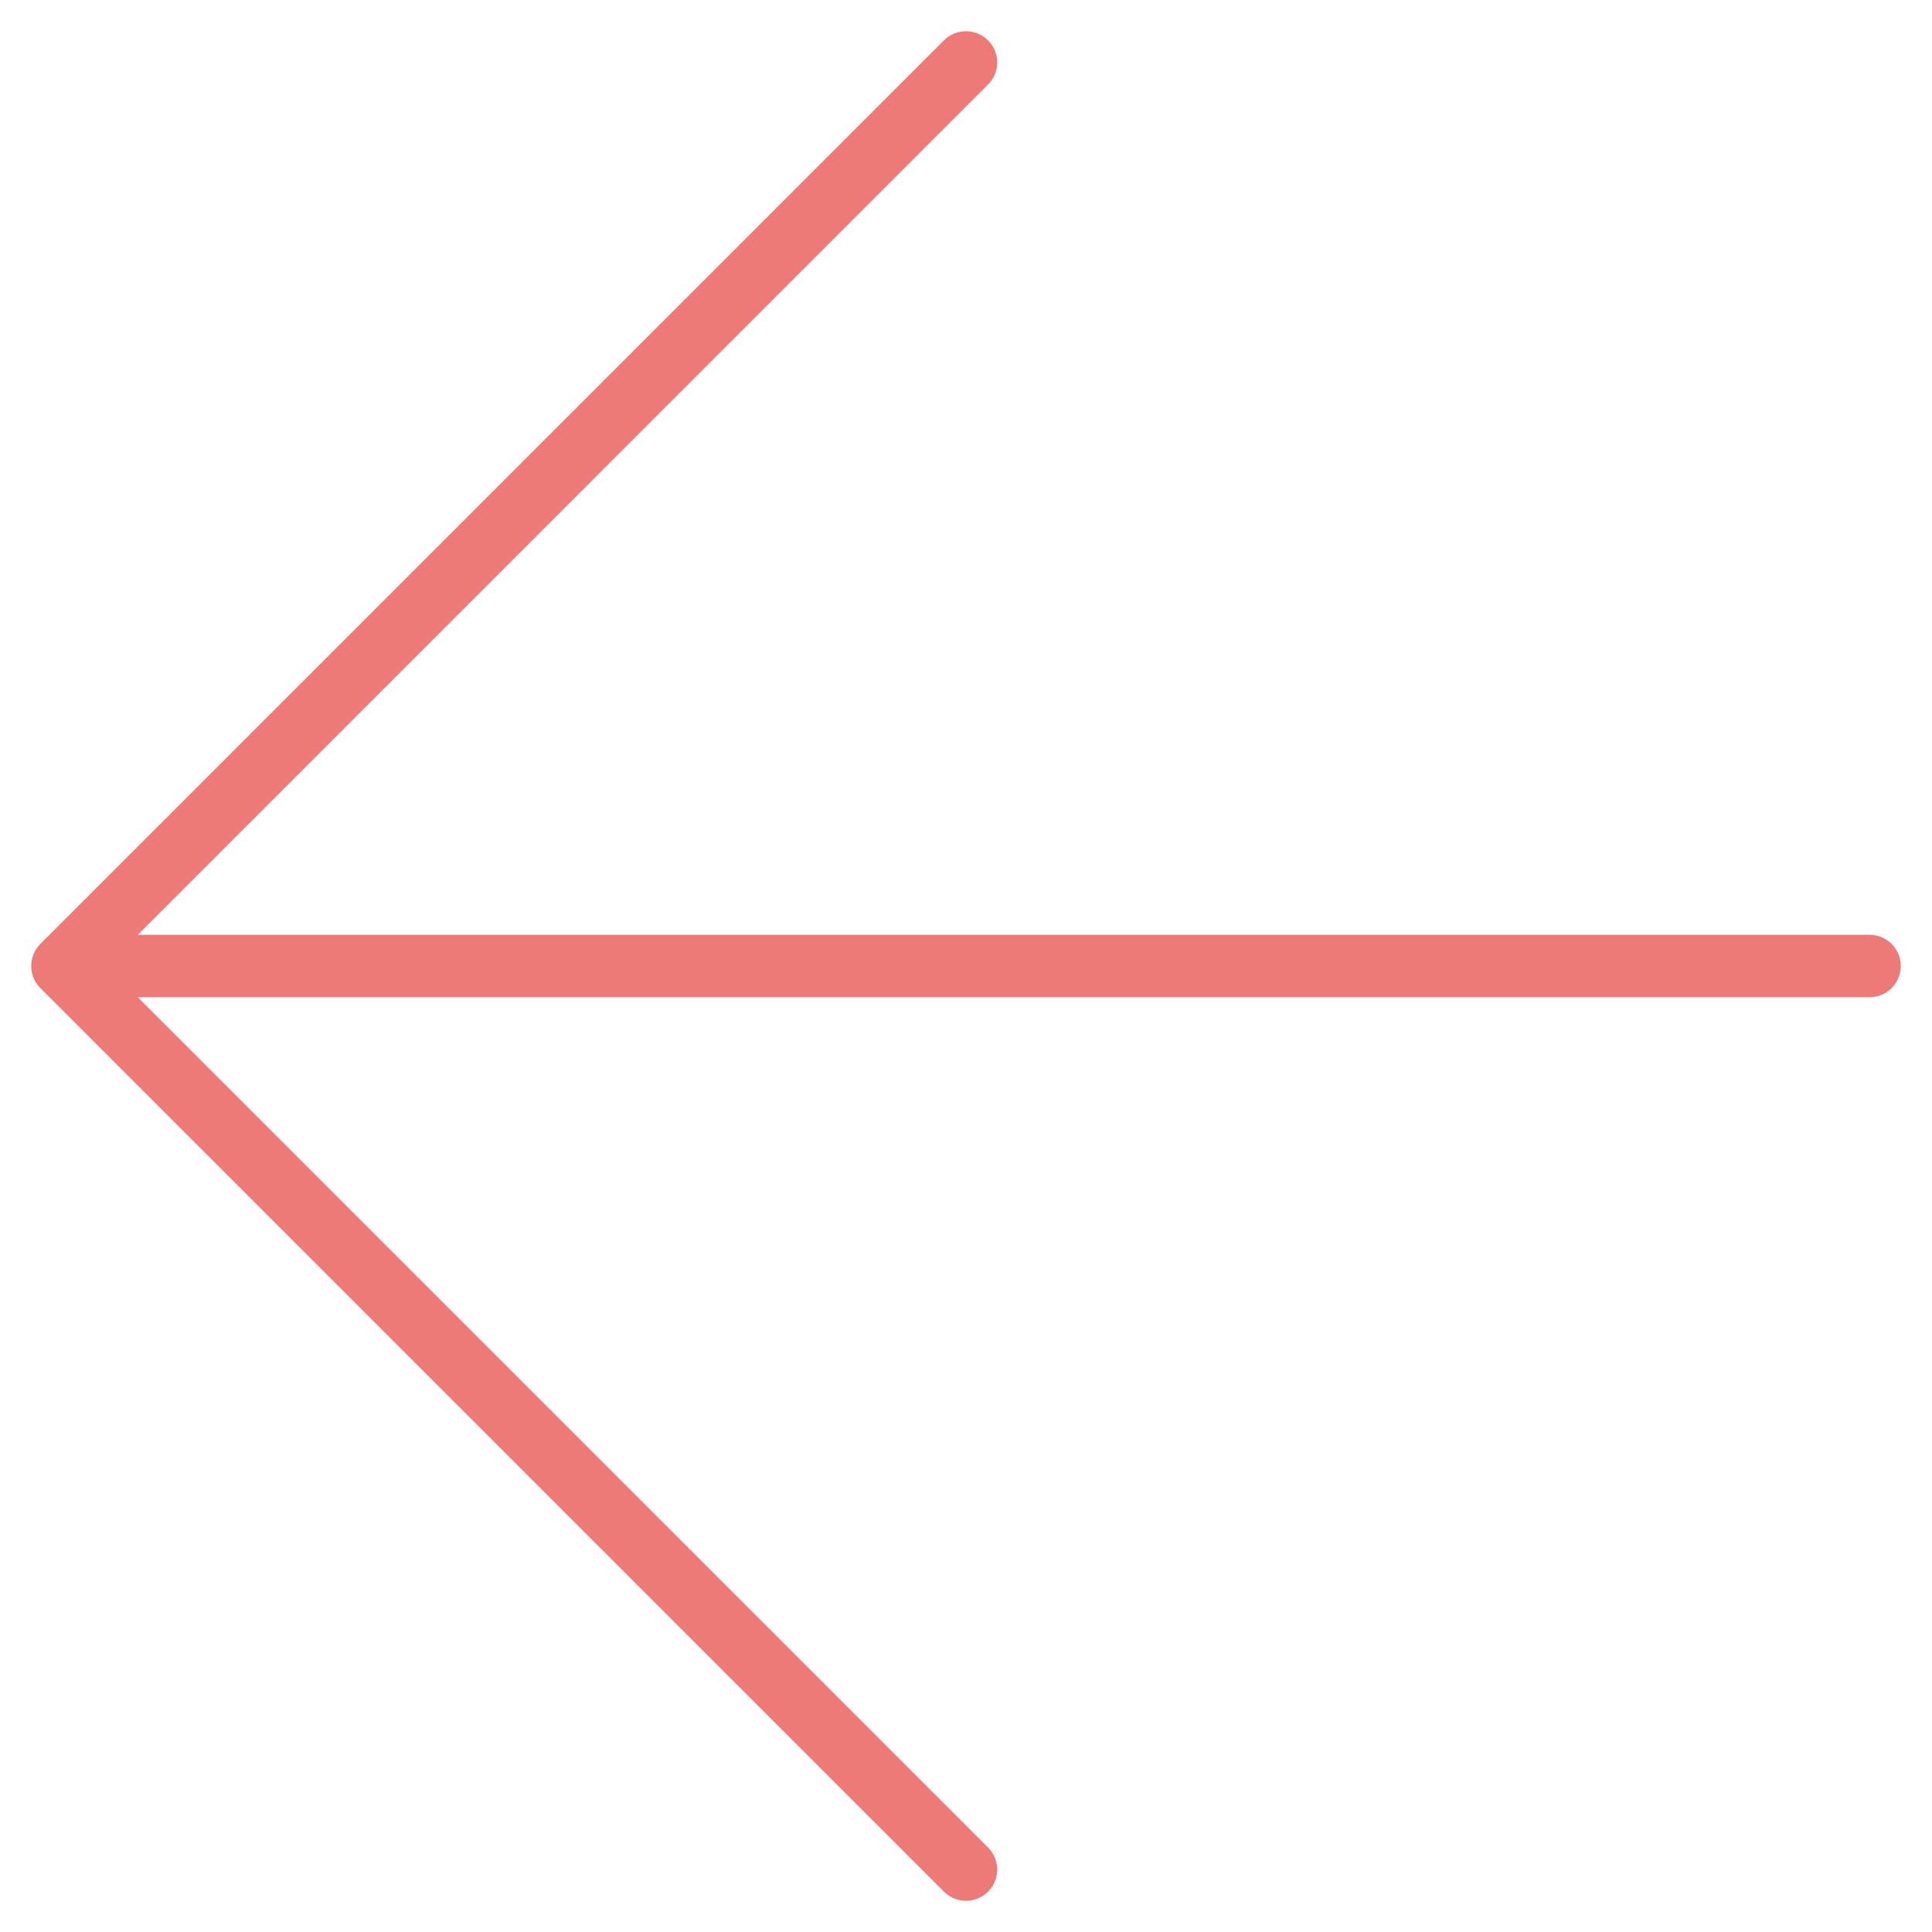
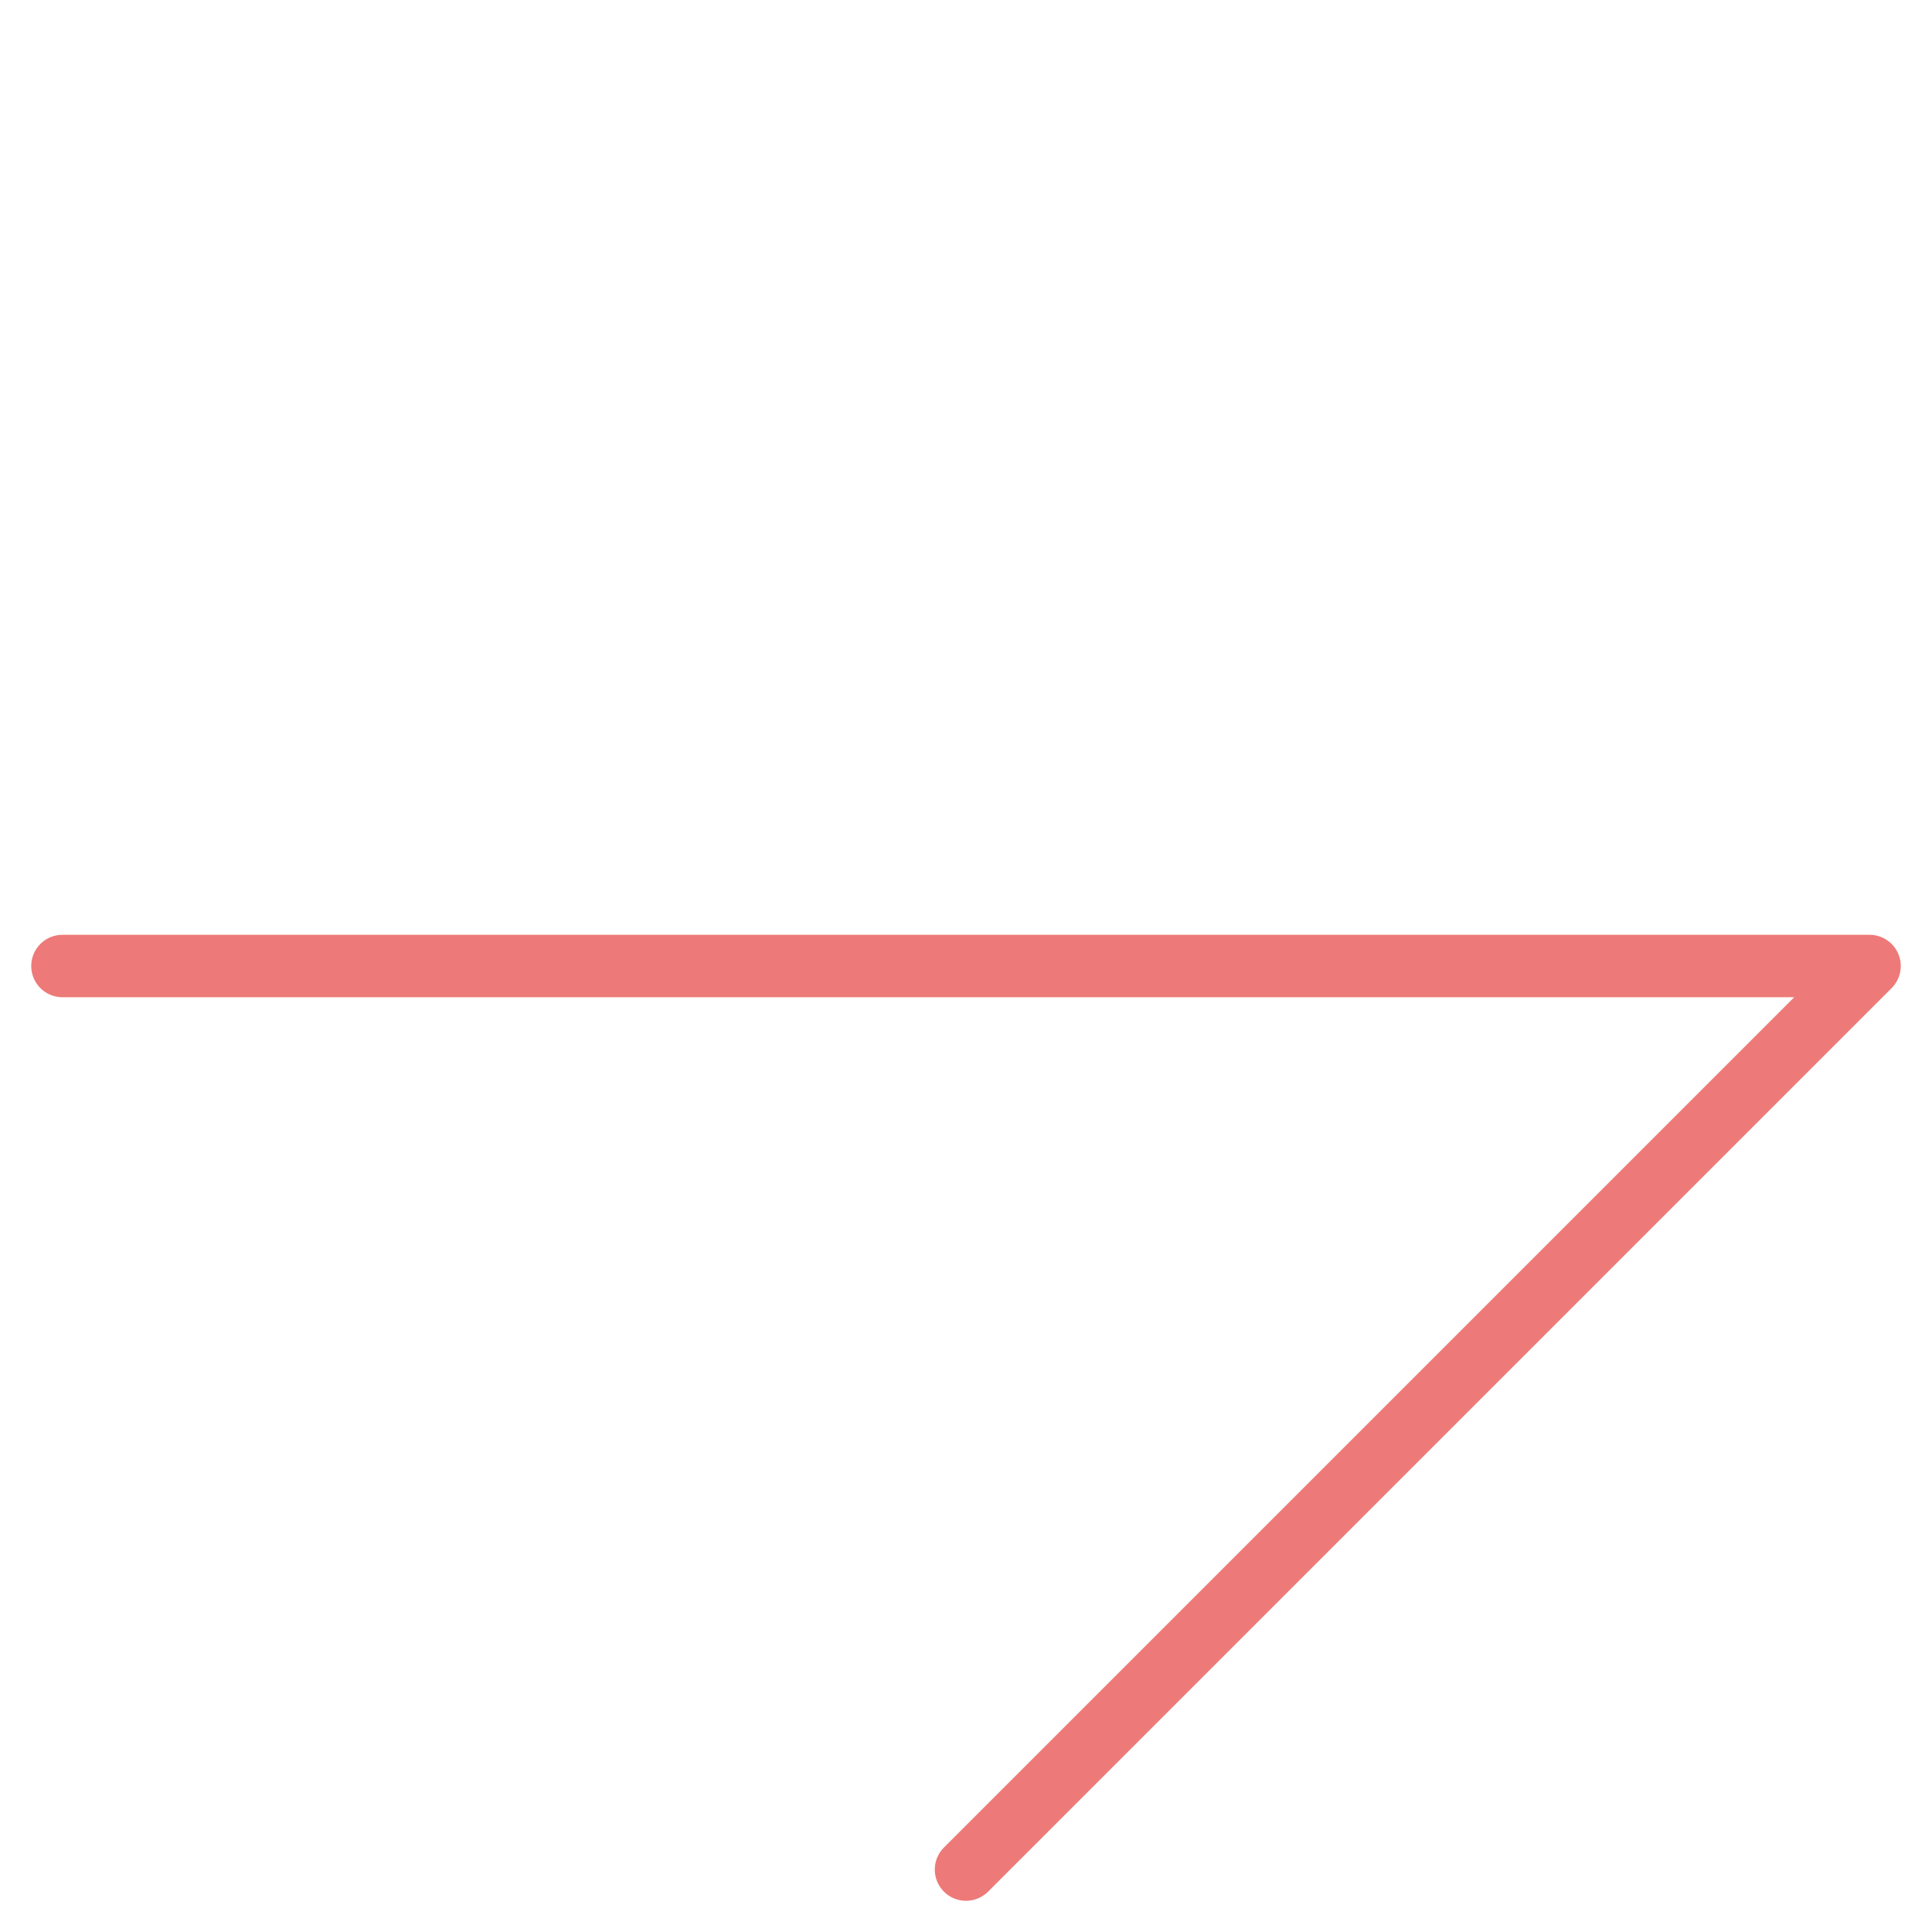
<svg xmlns="http://www.w3.org/2000/svg" width="30.948" height="30.948" viewBox="0 0 30.948 30.948">
  <g id="Group_150864" data-name="Group 150864" transform="translate(15.474 29.948) rotate(-135)">
    <g id="Group_150715" data-name="Group 150715">
      <g id="Group_150587" data-name="Group 150587" transform="translate(0 0)">
-         <path id="Icon_feather-arrow-up-right" data-name="Icon feather-arrow-up-right" d="M10.5,30.969,30.969,10.5M10.5,10.5H30.969V30.969" transform="translate(-10.5 -10.5)" fill="none" stroke="#ED7A78" stroke-linecap="round" stroke-linejoin="round" stroke-width="1" />
+         <path id="Icon_feather-arrow-up-right" data-name="Icon feather-arrow-up-right" d="M10.5,30.969,30.969,10.5M10.5,10.5V30.969" transform="translate(-10.5 -10.5)" fill="none" stroke="#ED7A78" stroke-linecap="round" stroke-linejoin="round" stroke-width="1" />
      </g>
    </g>
  </g>
</svg>